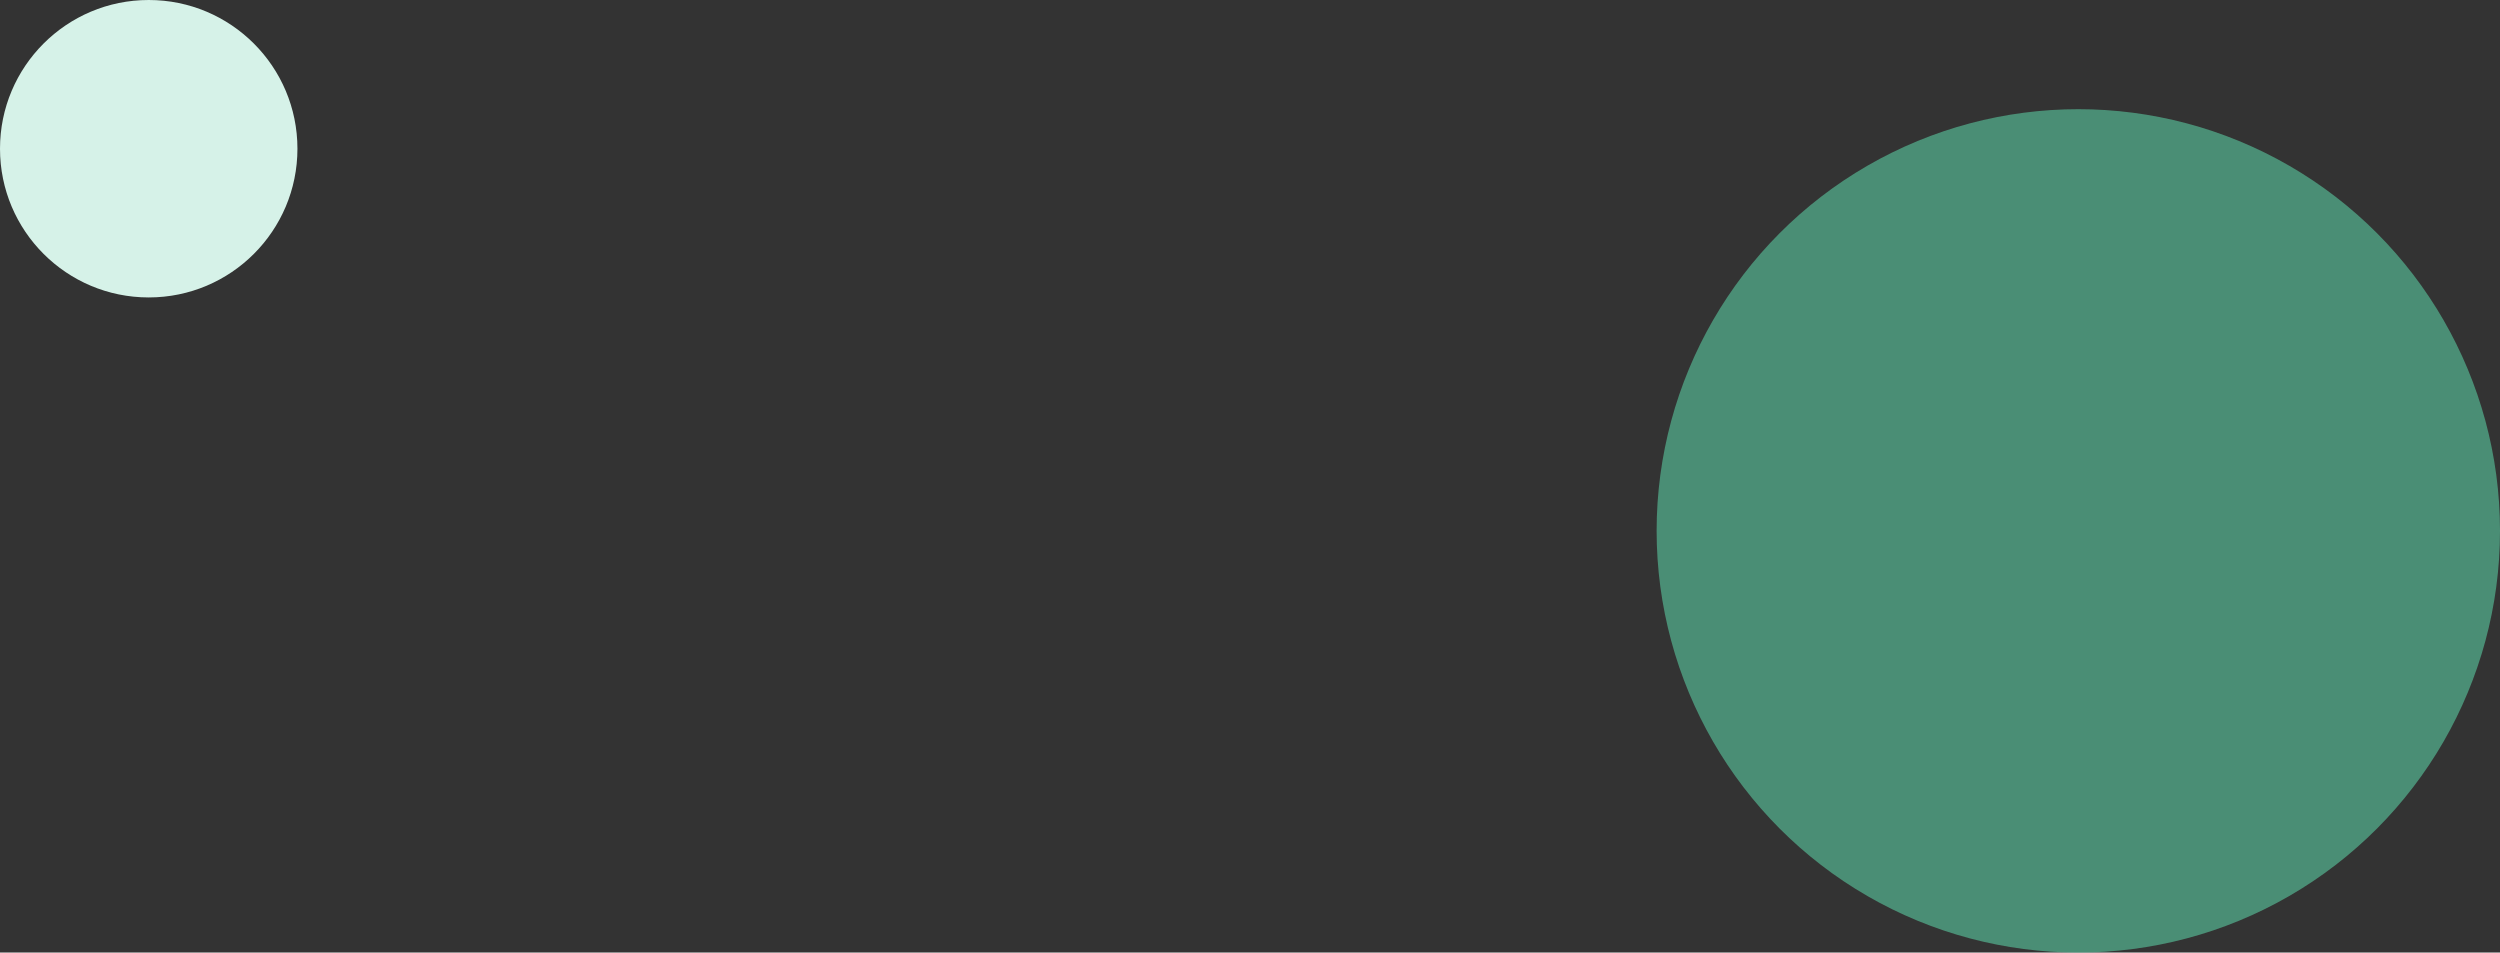
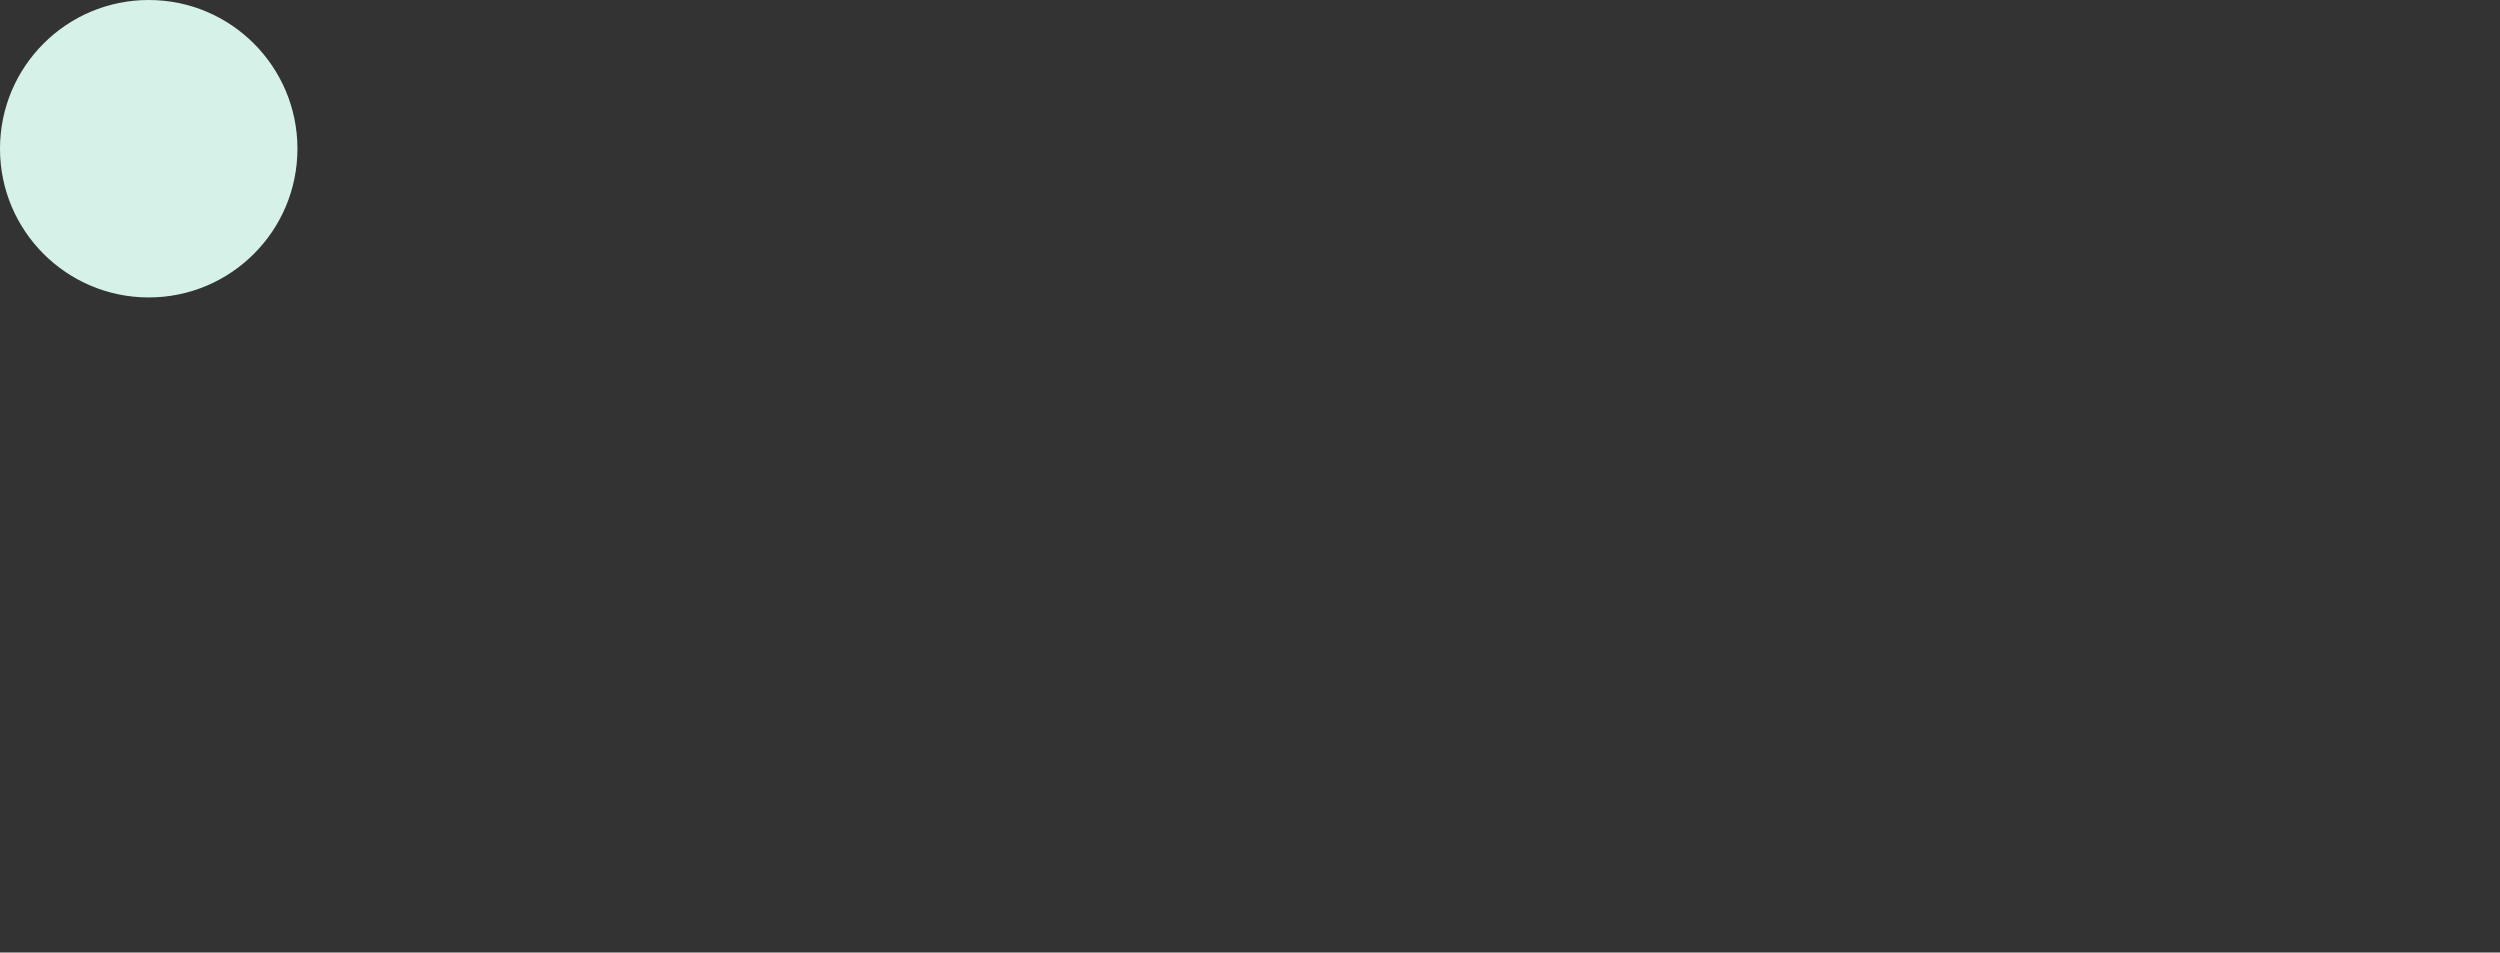
<svg xmlns="http://www.w3.org/2000/svg" width="664" height="253" viewBox="0 0 664 253" fill="none">
  <rect x="0" y="0" width="664" height="253" fill="#333333" stroke="none" />
  <path fill="#000" fill-opacity="0" d="M0 0h664v253H0z" />
-   <circle cx="552" cy="141" r="112" fill="#5BCCA2" fill-opacity=".6" />
  <circle cx="39.5" cy="39.5" r="39.5" fill="#D6F2E8" />
</svg>